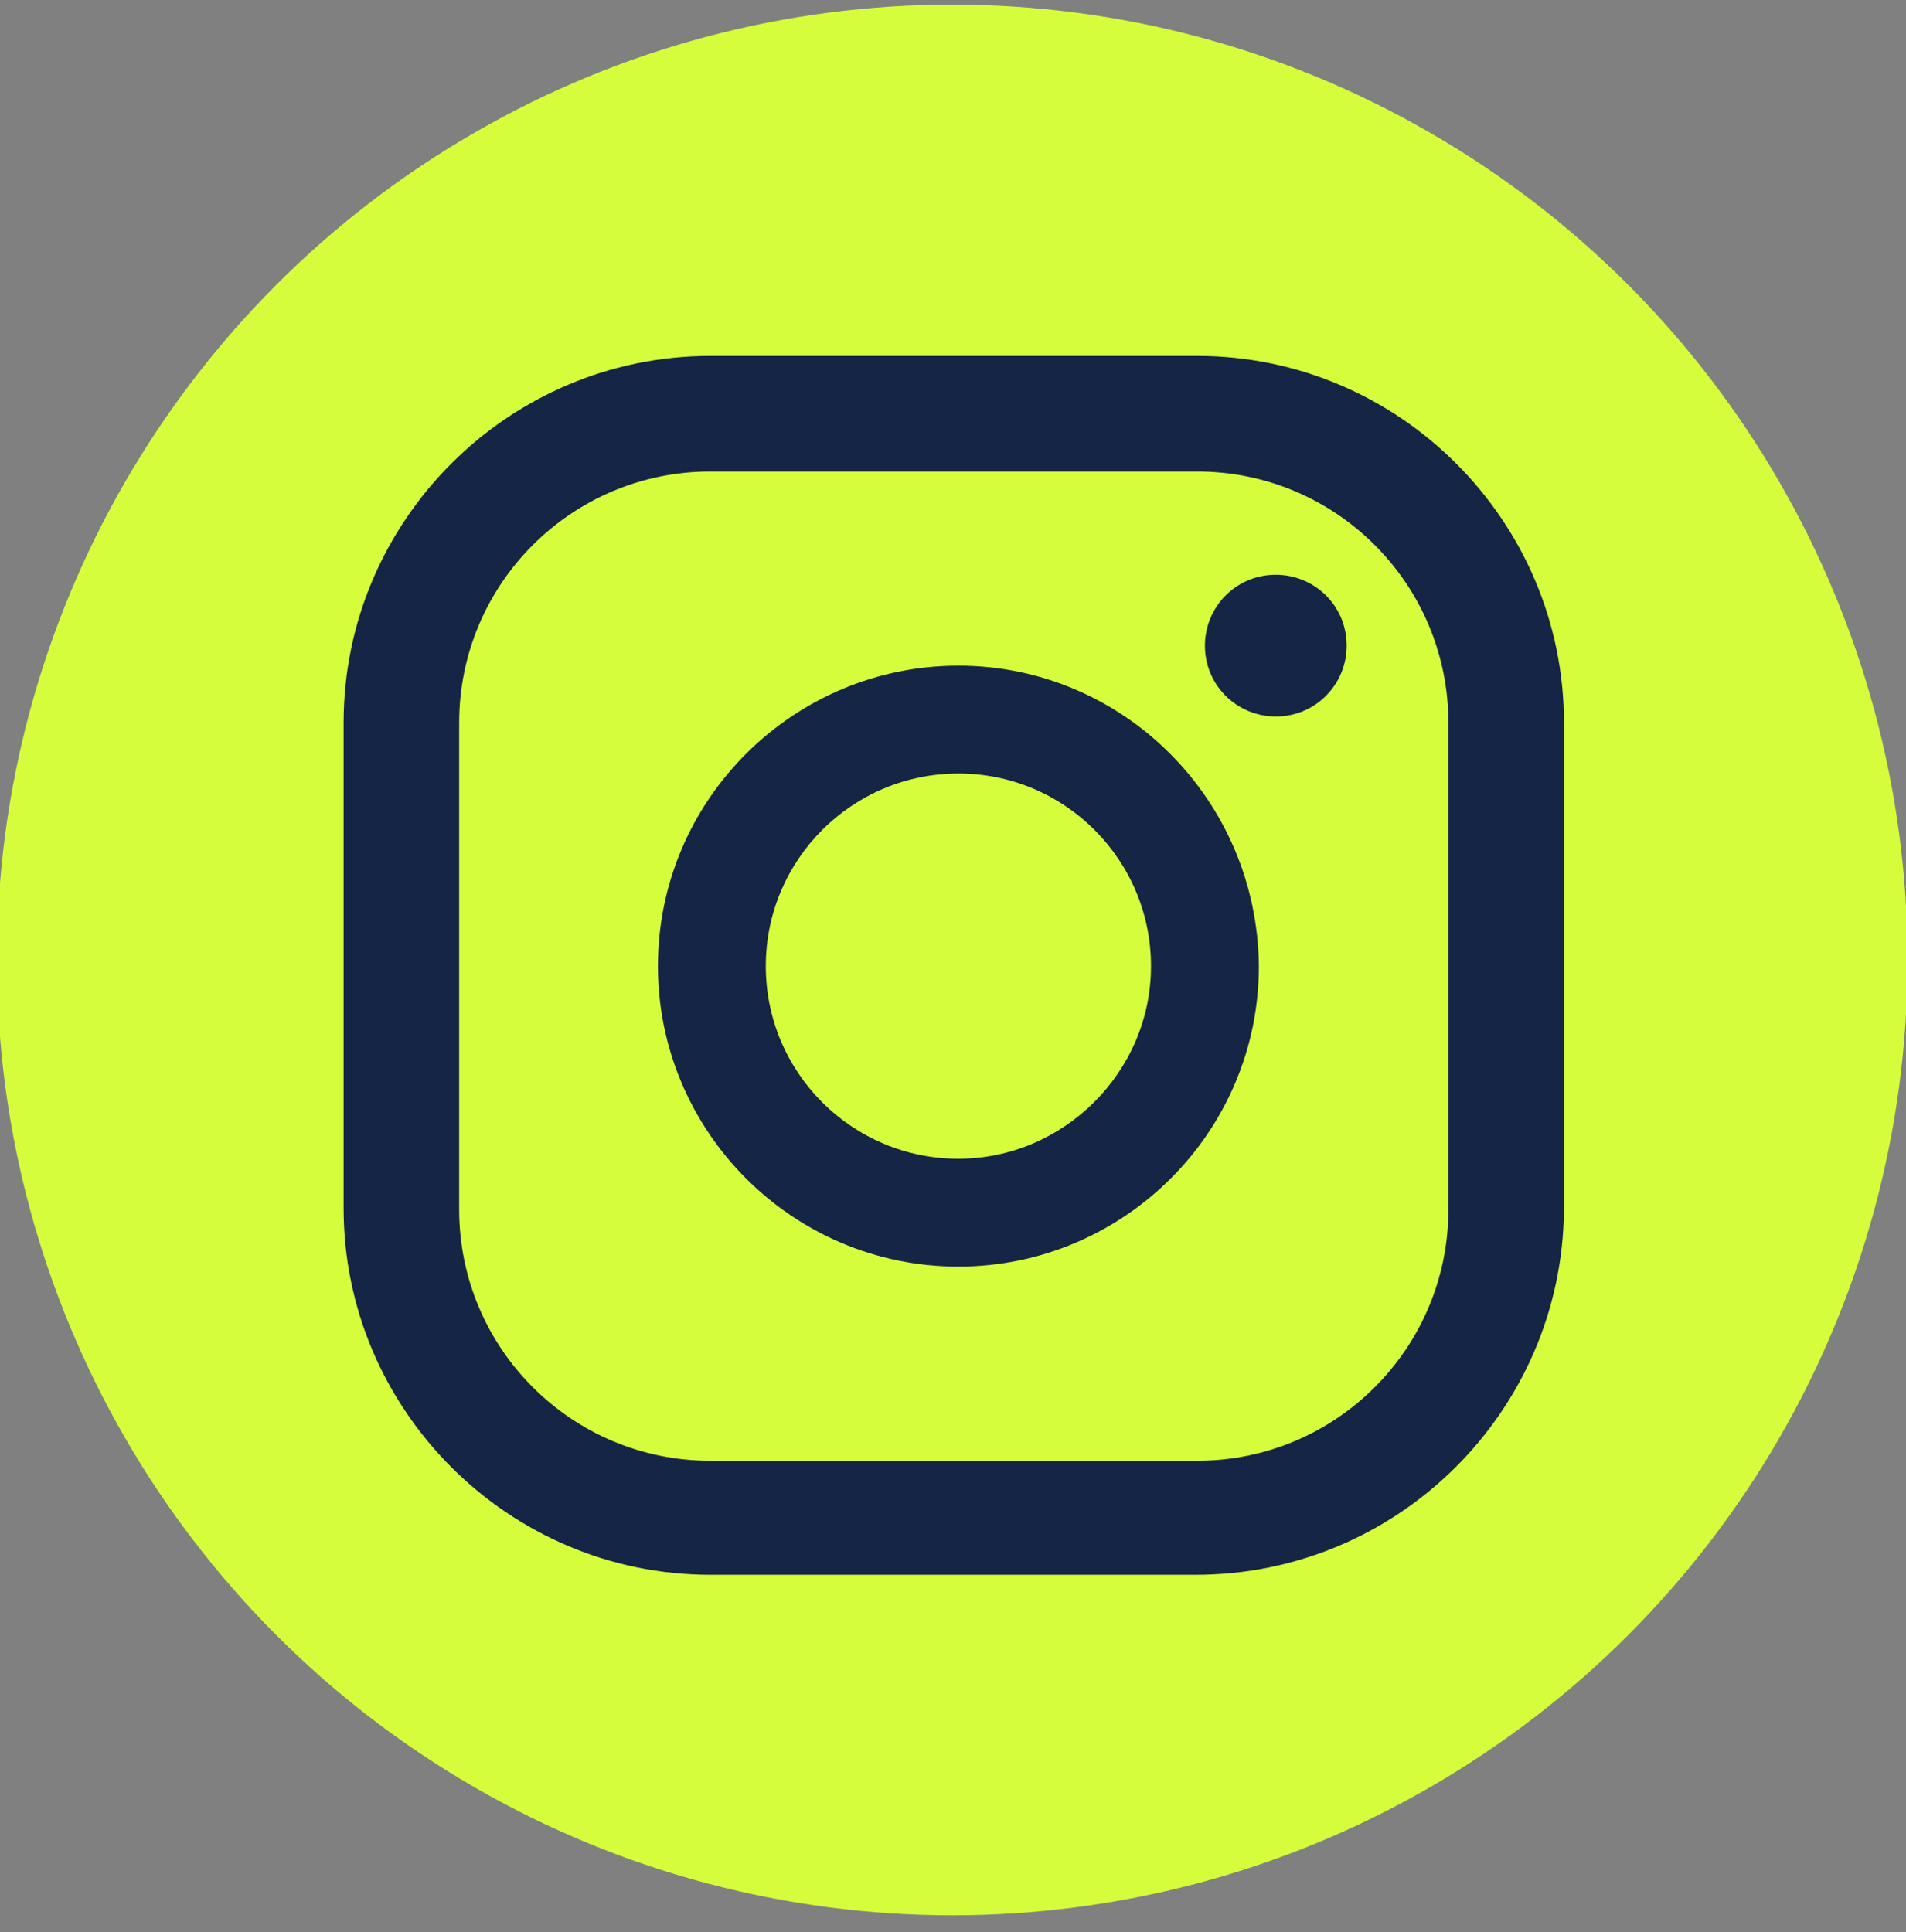
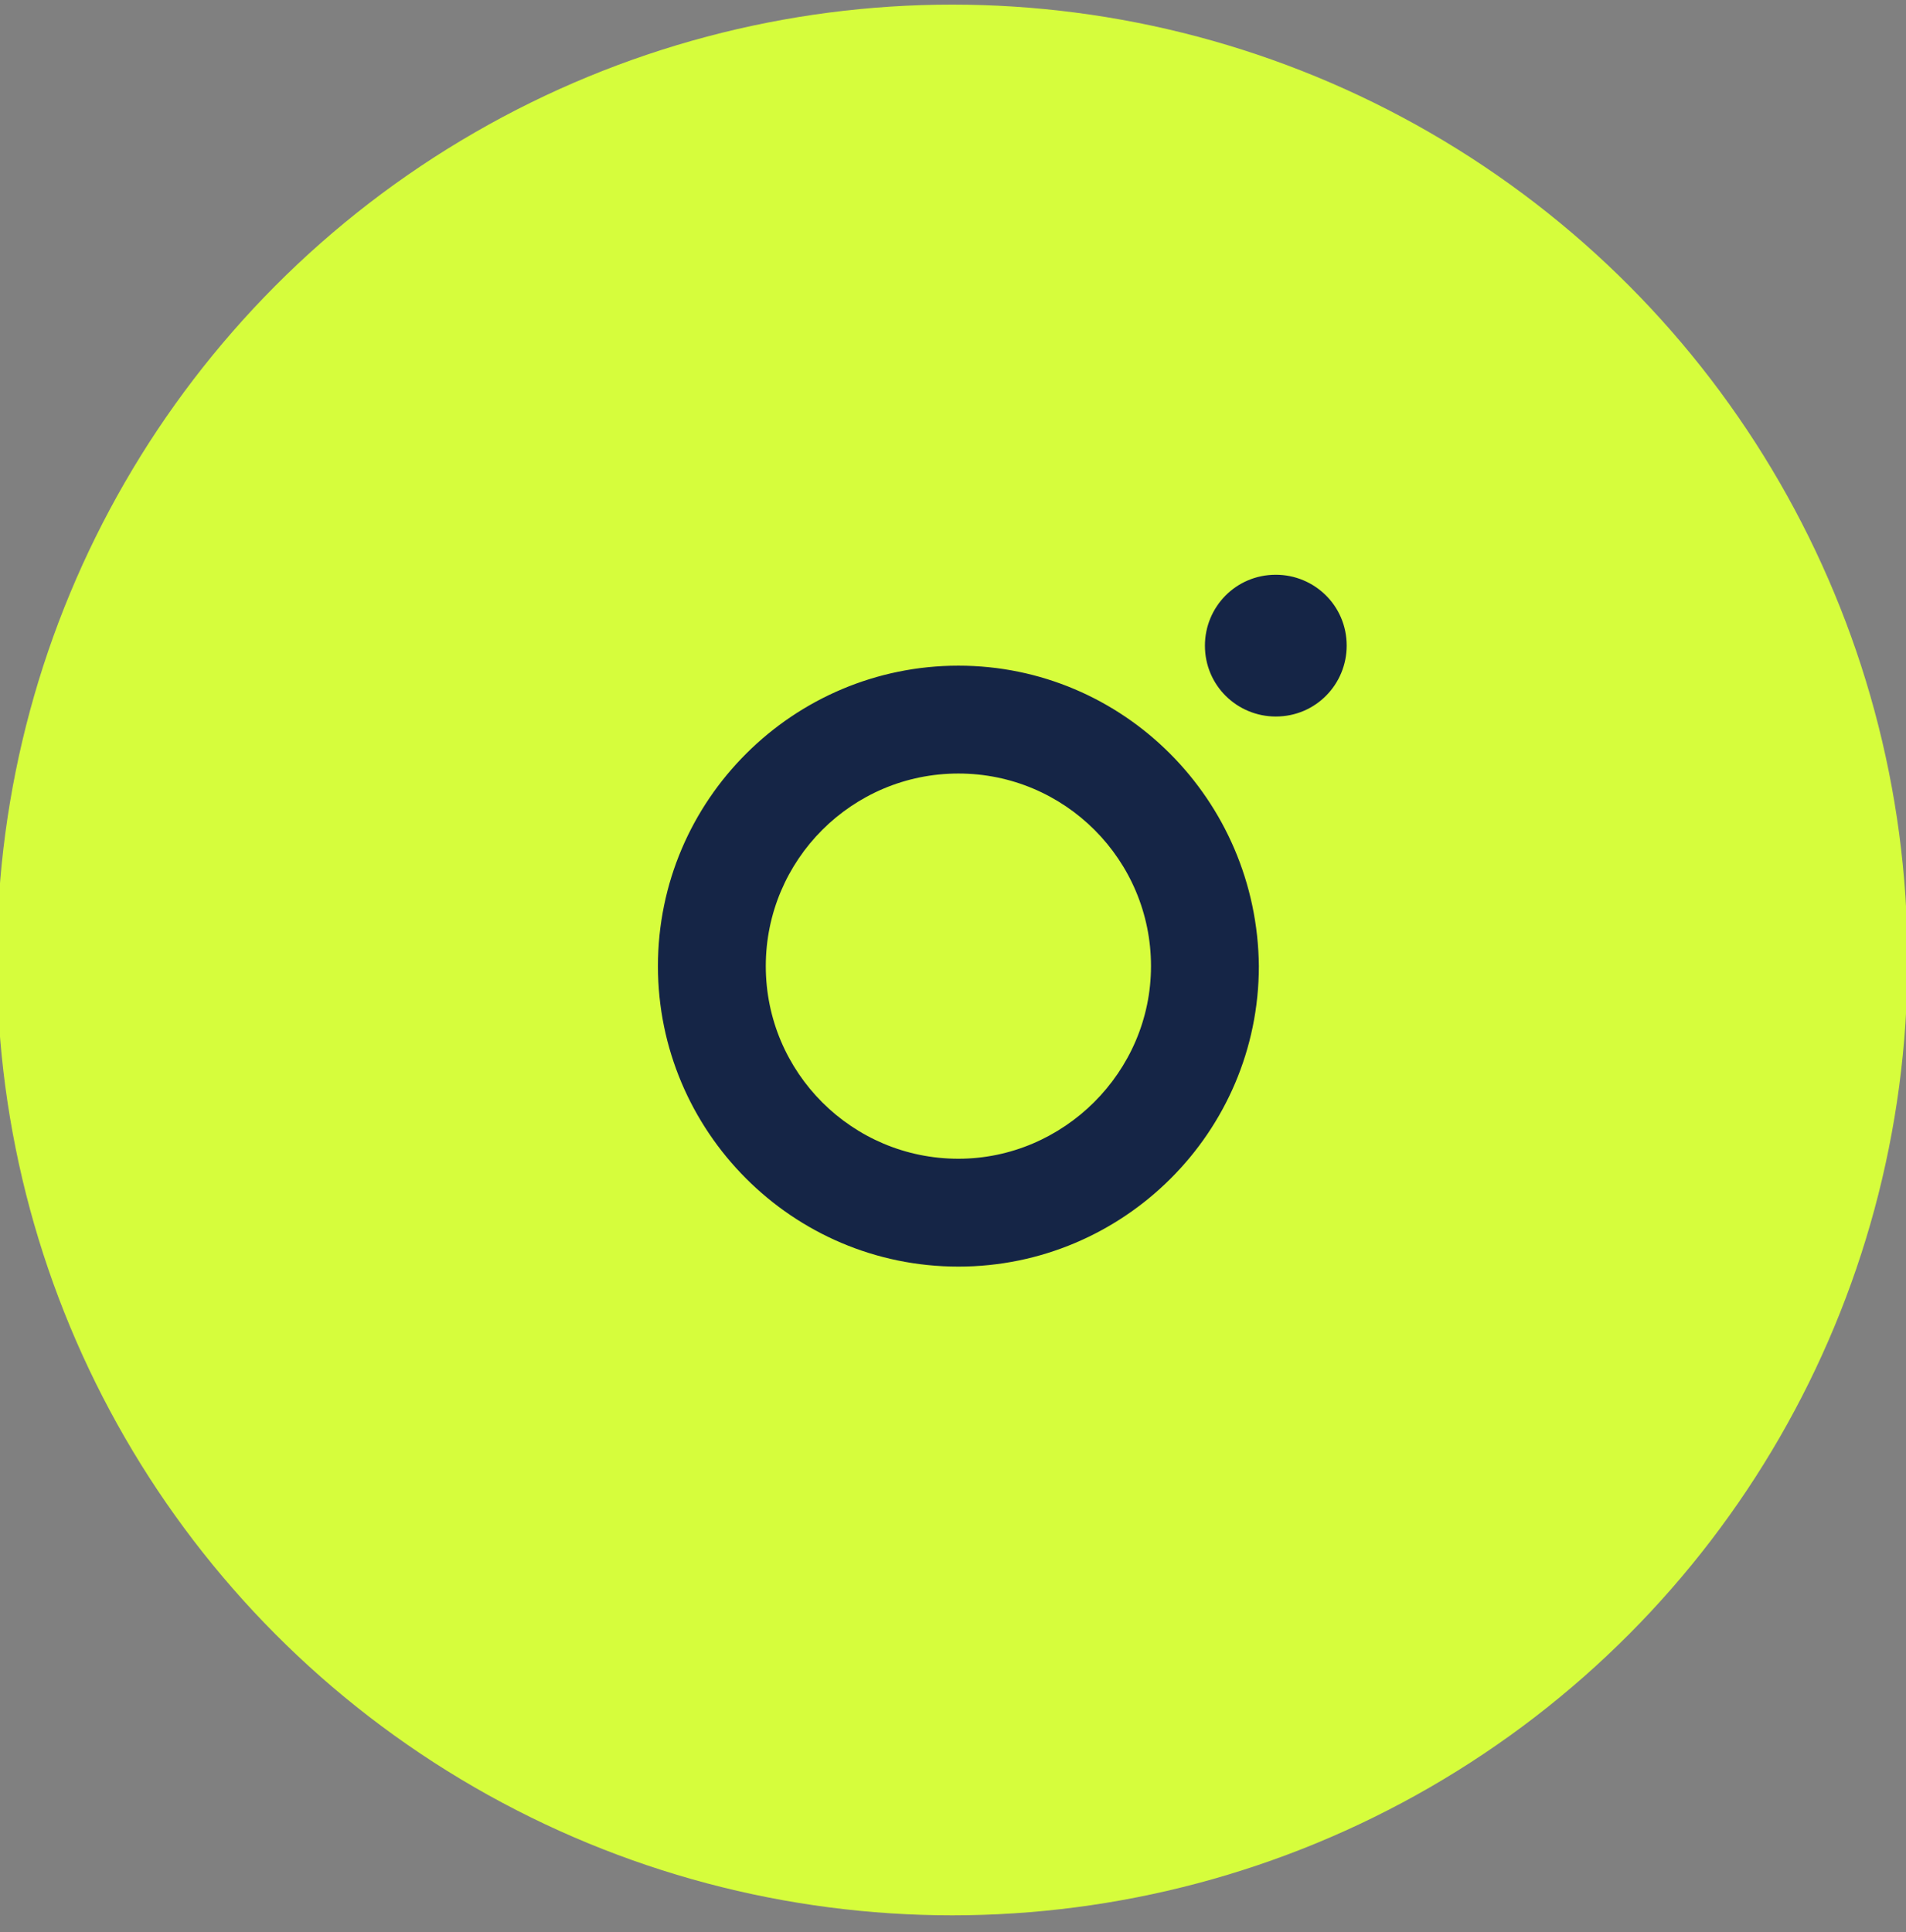
<svg xmlns="http://www.w3.org/2000/svg" version="1.1" id="finish" x="0" y="0" viewBox="0 0 123.7 125.4" style="enable-background:new 0 0 123.7 125.4" xml:space="preserve">
  <rect x="0" y="0" width="123.7" height="125.4" fill="#808080" stroke="none" />
  <style>.st1{fill:#152546}</style>
  <circle cx="61.8" cy="62.3" r="62" style="fill:#d6fd3c" />
-   <path class="st1" d="M82.8 37.3c-2.6 0-4.6 2.1-4.6 4.6 0 2.6 2.1 4.6 4.6 4.6 2.6 0 4.6-2.1 4.6-4.6 0-2.6-2.1-4.6-4.6-4.6zM62.2 43.2c-10.7 0-19.5 8.7-19.5 19.5 0 10.7 8.7 19.5 19.5 19.5 10.7 0 19.5-8.7 19.5-19.5-.1-10.8-8.8-19.5-19.5-19.5zm0 32c-6.9 0-12.5-5.6-12.5-12.5s5.6-12.5 12.5-12.5 12.5 5.6 12.5 12.5S69 75.2 62.2 75.2z" />
-   <path class="st1" d="M77.6 102.2H46.1c-13.1 0-23.8-10.7-23.8-23.8V46.9c0-13.1 10.7-23.8 23.8-23.8h31.6c13.1 0 23.8 10.7 23.8 23.8v31.6c-.1 13.1-10.8 23.7-23.9 23.7zM46.1 30.6c-9 0-16.3 7.3-16.3 16.3v31.6c0 9 7.3 16.3 16.3 16.3h31.6c9 0 16.3-7.3 16.3-16.3V46.9c0-9-7.3-16.3-16.3-16.3H46.1z" />
+   <path class="st1" d="M82.8 37.3c-2.6 0-4.6 2.1-4.6 4.6 0 2.6 2.1 4.6 4.6 4.6 2.6 0 4.6-2.1 4.6-4.6 0-2.6-2.1-4.6-4.6-4.6zM62.2 43.2c-10.7 0-19.5 8.7-19.5 19.5 0 10.7 8.7 19.5 19.5 19.5 10.7 0 19.5-8.7 19.5-19.5-.1-10.8-8.8-19.5-19.5-19.5m0 32c-6.9 0-12.5-5.6-12.5-12.5s5.6-12.5 12.5-12.5 12.5 5.6 12.5 12.5S69 75.2 62.2 75.2z" />
</svg>